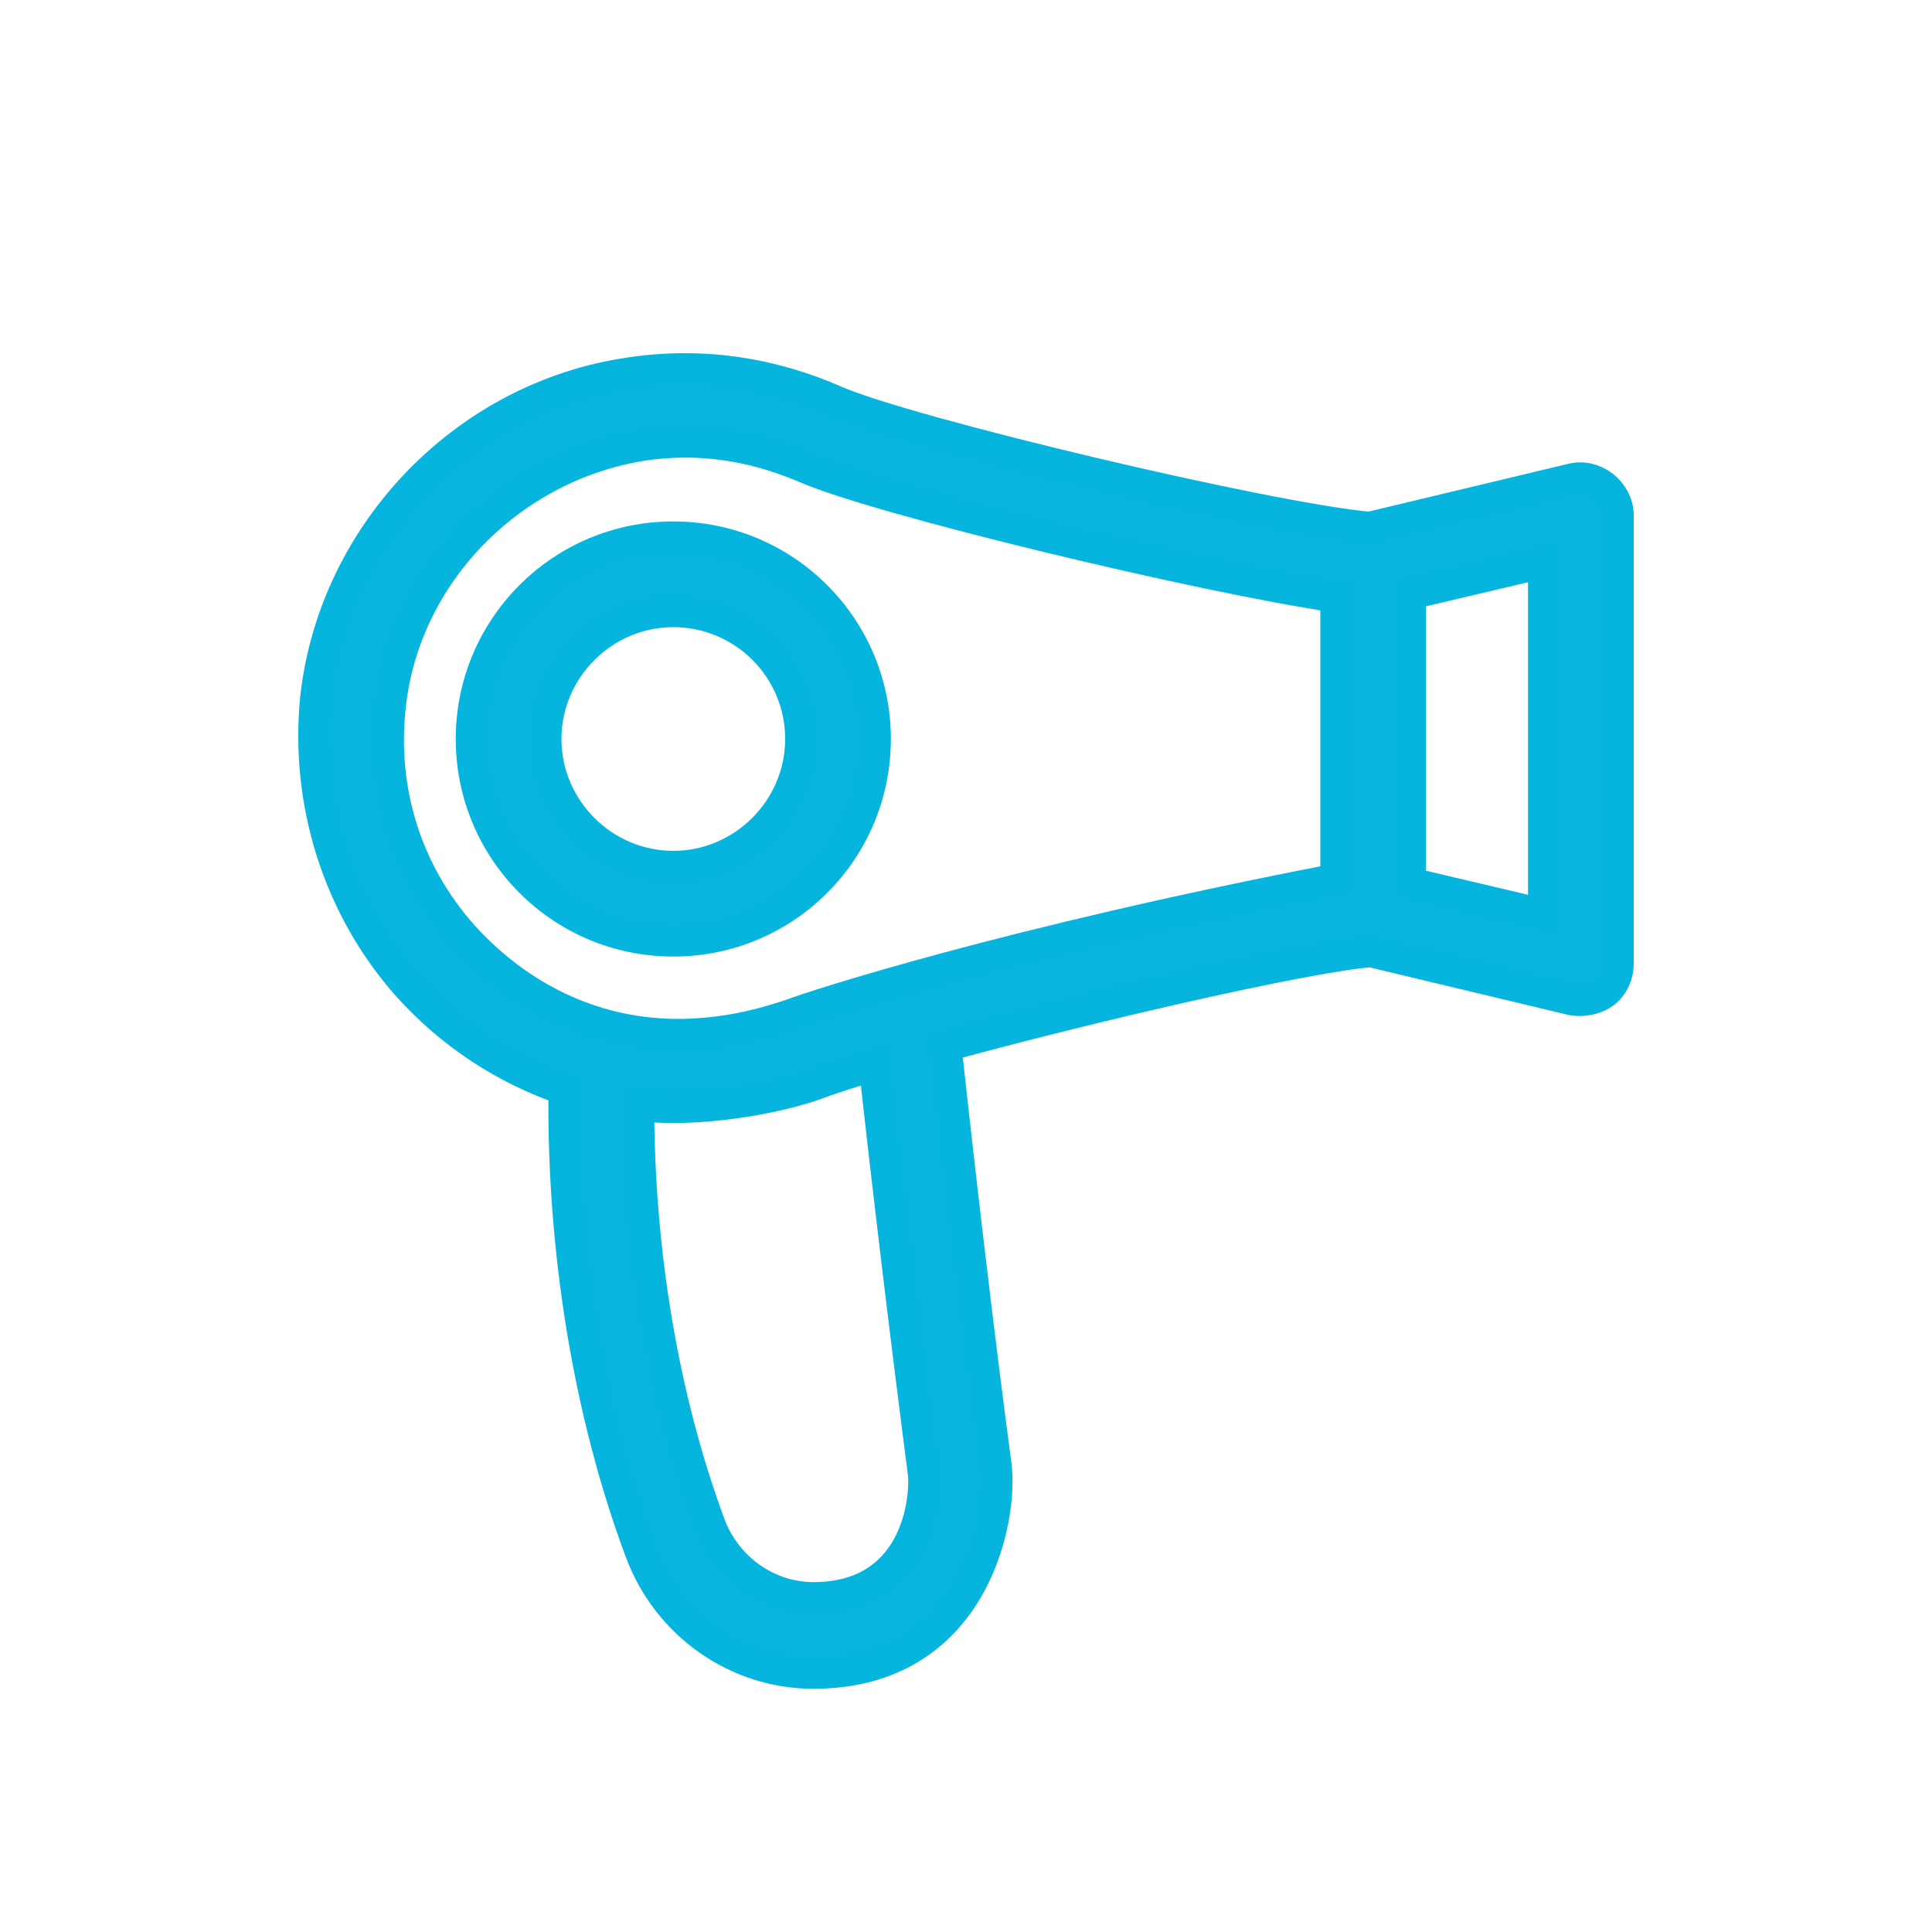
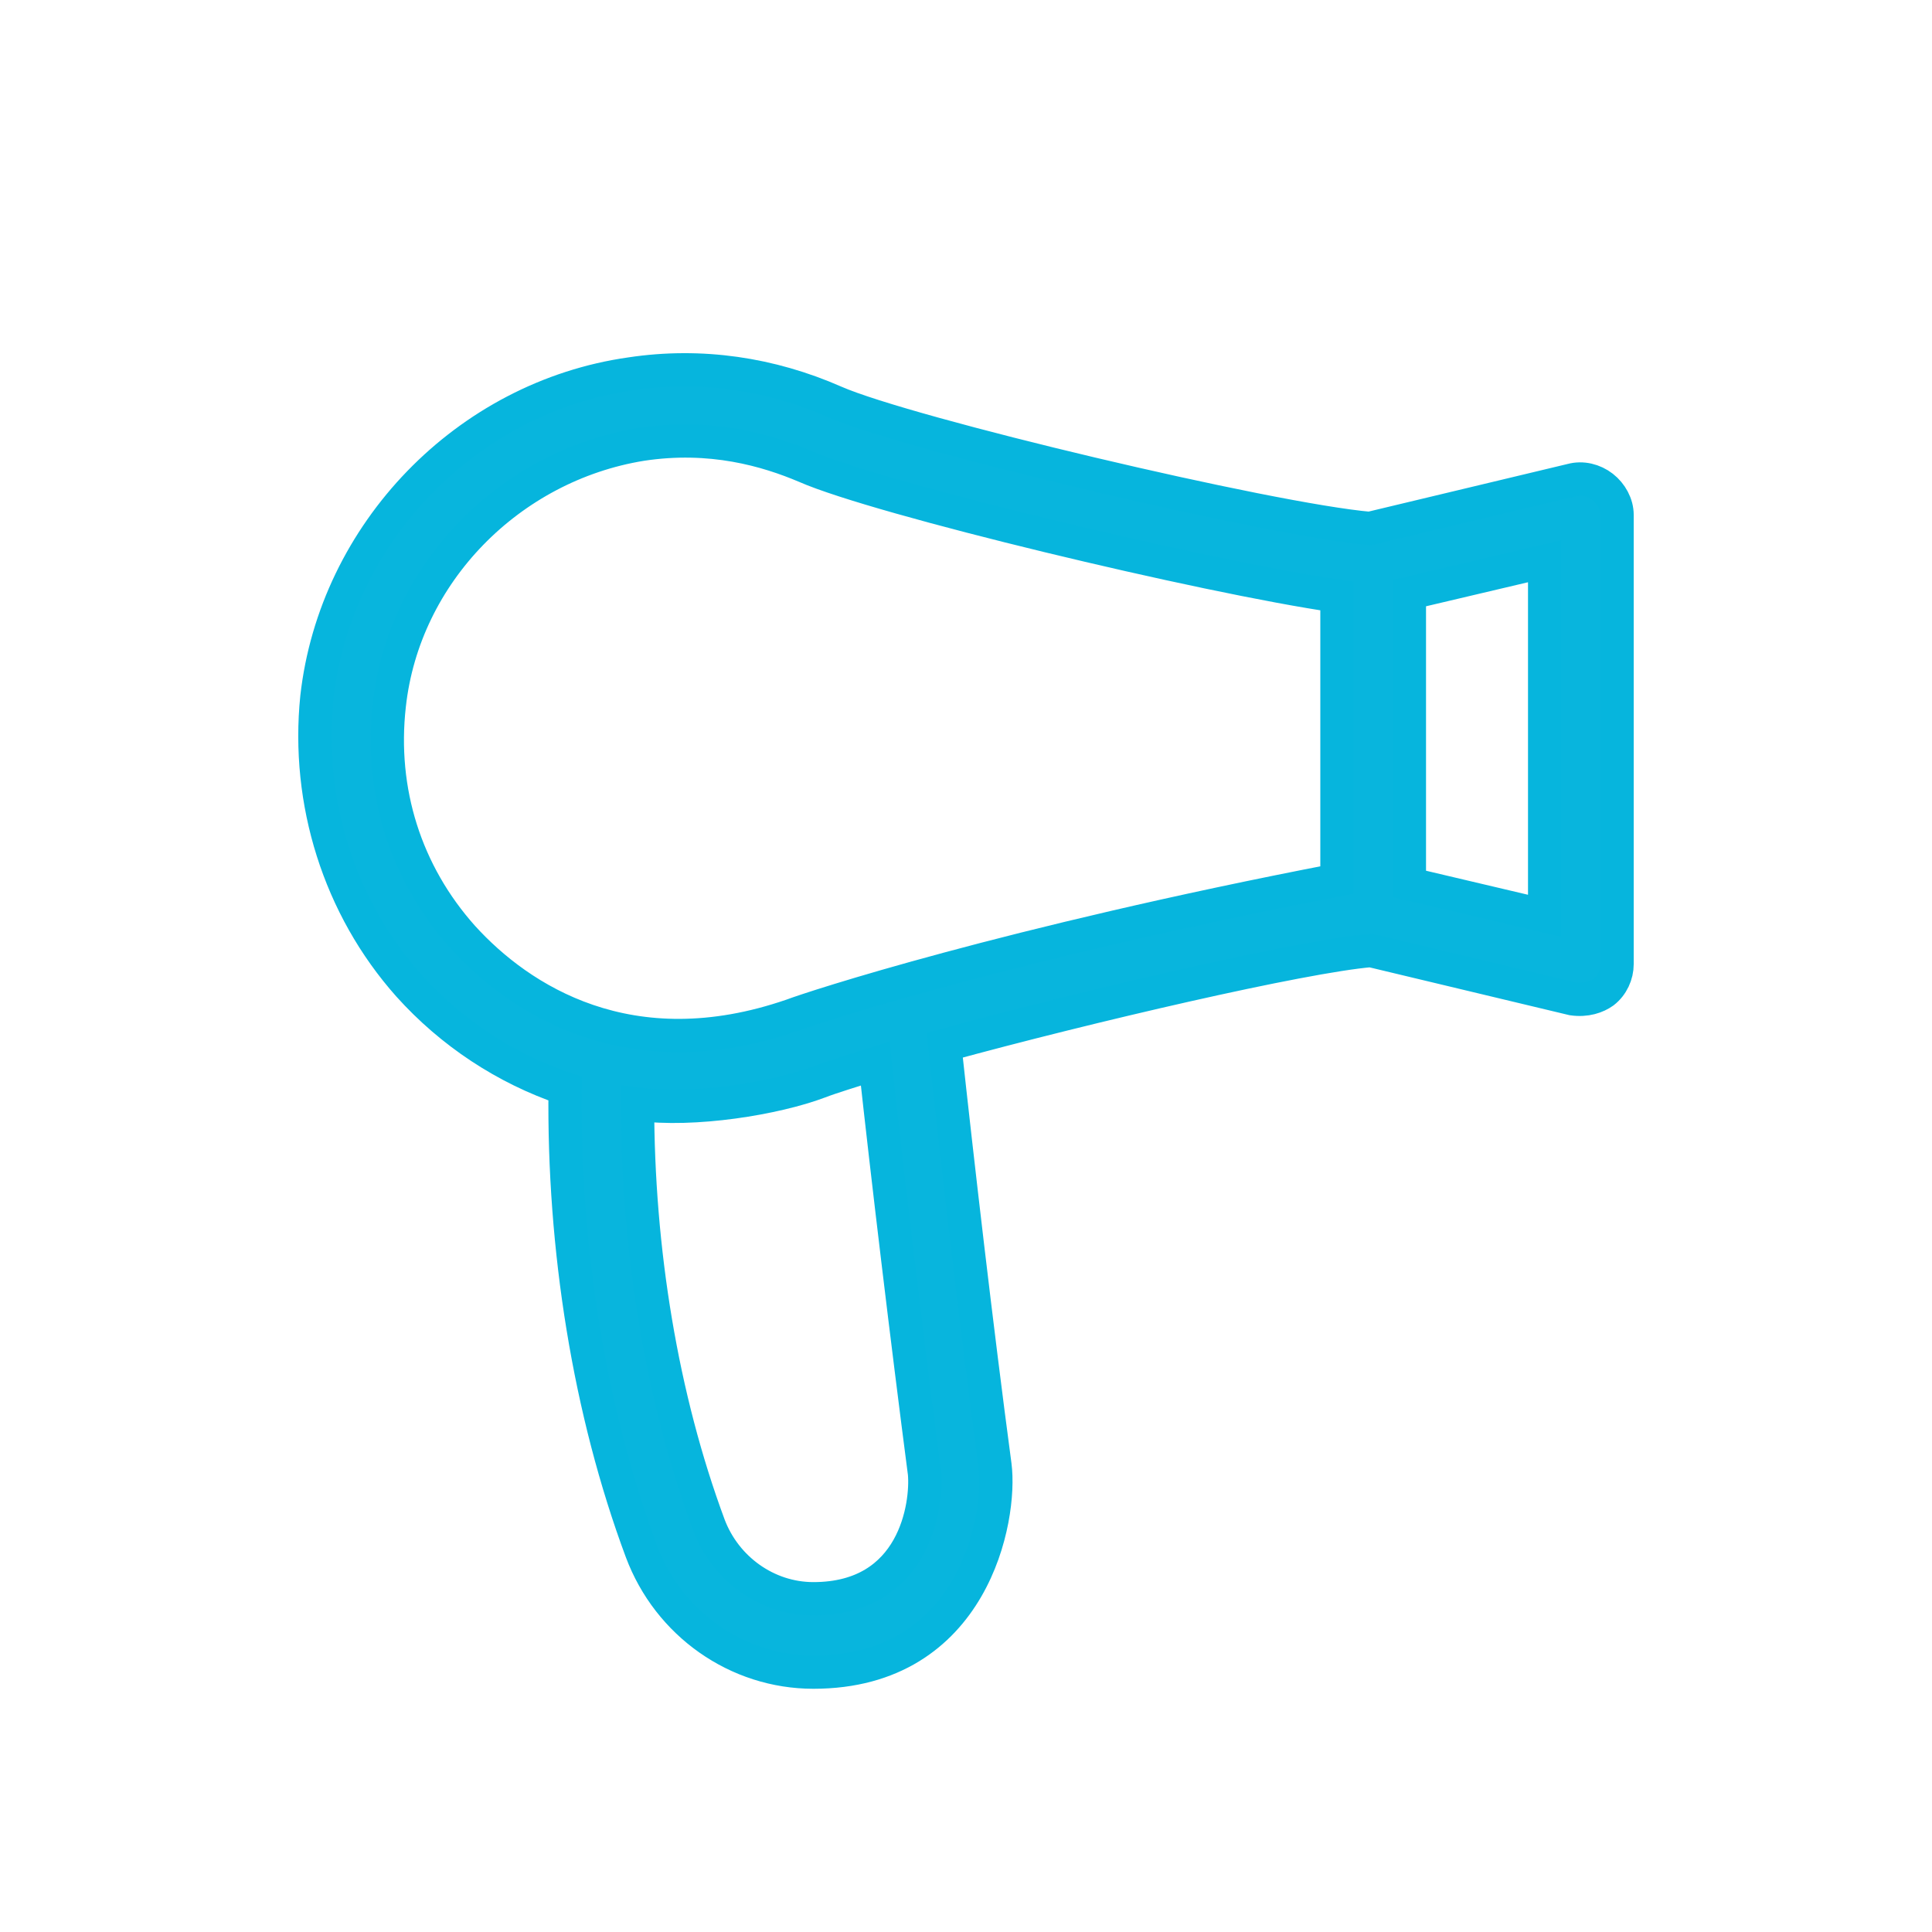
<svg xmlns="http://www.w3.org/2000/svg" version="1.1" id="Livello_1" x="0px" y="0px" viewBox="0 0 200 200" style="enable-background:new 0 0 200 200;" xml:space="preserve">
  <style type="text/css">
	.st0{fill:#08B5DD;stroke:#06B5DD;stroke-width:3;stroke-miterlimit:10;}
	.st1{fill:#08B5DD;stroke:#06B5DD;stroke-width:3.443;stroke-miterlimit:10;}
	.st2{fill:#08B5DD;}
</style>
  <g>
    <path class="st0" d="M592.6-96H427.1V10.7h62.3l-1.4,6.8c-0.9,4.5-4.9,7.8-9.5,7.8H442v9.7h135.8v-9.7h-36.6   c-4.6,0-8.6-3.3-9.5-7.8l-1.4-6.8h62.3V-96z M522.2,19.4c0.4,2.1,1.2,4.1,2.2,5.9h-29.1c1-1.8,1.8-3.8,2.2-5.9l1.7-8.7h21.1   L522.2,19.4z M582.9,1H436.8v-87.3h146.1V1z M582.9,1" />
  </g>
  <g>
    <path class="st1" d="M165.9,50.4c-0.9-0.7-2.1-1-3.2-0.7l-20.9,5c-10.4-0.9-47.9-9.8-55.4-13.1c-6.6-2.9-13.8-4-21.1-2.9   c-17,2.4-30.6,16.5-32.5,33.5C31.7,83,35.1,93.9,42.3,102c4.4,4.9,10,8.6,16.2,10.7c-0.2,16.5,2.5,33.4,7.9,47.9   c2.8,7.5,9.9,12.5,17.8,12.5c16.6,0,19.5-16,18.8-21.4c-1.9-14.2-3.9-31.5-5.2-43.5c15-4.1,37-9.2,44.1-9.8l20.9,5   c1.4,0.2,2.5-0.2,3.2-0.7c0.9-0.7,1.4-1.8,1.4-2.9V53.3C167.4,52.2,166.8,51.1,165.9,50.4z M84.2,165.5c-4.8,0-9.1-3.1-10.8-7.6   c-4.9-13.2-7.4-28.5-7.4-43.6c5.8,0.8,14.3-0.6,18.8-2.3c1.3-0.5,3.3-1.1,5.8-1.9c1.3,11.9,3.3,28.6,5.1,42.4   C96,155.8,94.7,165.5,84.2,165.5z M138.4,91.1c-34.2,6.6-54.3,13.2-56.4,14c-16.8,5.8-28.2-1.6-34.1-8.1c-5.9-6.6-8.6-15.1-7.6-24   C41.8,59.3,52.8,48.2,66.4,46c7.2-1.1,13,0.6,17,2.3c7.5,3.3,41.2,11.4,55,13.4V91.1z M159.9,94.8l-14-3.3V61.4l14-3.3V94.8z" />
-     <path class="st1" d="M48.9,76.5c0,11.5,9.3,20.8,20.8,20.8s20.8-9.3,20.8-20.8s-9.3-20.8-20.8-20.8S48.9,65,48.9,76.5z M83,76.5   c0,7.3-6,13.3-13.3,13.3c-7.3,0-13.3-6-13.3-13.3c0-7.3,6-13.3,13.3-13.3C77,63.2,83,69.1,83,76.5z" />
  </g>
  <g>
    <path class="st2" d="M444.3,64.1c-21.4,0-39.2,16.7-40.6,38c-19.3,2.8-34.4,17.9-37.2,37.2h-6.7v12.5H460v-12.5h-6.7   c-2.8-19.2-17.8-34.3-37-37.1c1.4-15,14.4-26.2,29.4-25.5c15,0.7,26.8,13.1,26.9,28.1v109.7h12.5V104.8   C485,82.3,466.8,64.1,444.3,64.1L444.3,64.1z M440.6,139.3h-61.4c3-14.6,15.8-25.1,30.7-25.1S437.6,124.7,440.6,139.3L440.6,139.3z    M440.6,139.3" />
-     <path class="st2" d="M416.1,201.9c0,3.5-2.8,6.3-6.3,6.3s-6.3-2.8-6.3-6.3s2.8-6.3,6.3-6.3S416.1,198.5,416.1,201.9L416.1,201.9z    M416.1,201.9" />
    <path class="st2" d="M416.1,183.1c0,3.5-2.8,6.3-6.3,6.3s-6.3-2.8-6.3-6.3c0-3.5,2.8-6.3,6.3-6.3S416.1,179.7,416.1,183.1   L416.1,183.1z M416.1,183.1" />
    <path class="st2" d="M441.2,201.9c0,3.5-2.8,6.3-6.3,6.3s-6.3-2.8-6.3-6.3s2.8-6.3,6.3-6.3S441.2,198.5,441.2,201.9L441.2,201.9z    M441.2,201.9" />
    <path class="st2" d="M441.2,183.1c0,3.5-2.8,6.3-6.3,6.3s-6.3-2.8-6.3-6.3c0-3.5,2.8-6.3,6.3-6.3S441.2,179.7,441.2,183.1   L441.2,183.1z M441.2,183.1" />
-     <path class="st2" d="M391.1,201.9c0,3.5-2.8,6.3-6.3,6.3c-3.5,0-6.3-2.8-6.3-6.3s2.8-6.3,6.3-6.3   C388.2,195.7,391.1,198.5,391.1,201.9L391.1,201.9z M391.1,201.9" />
    <path class="st2" d="M391.1,183.1c0,3.5-2.8,6.3-6.3,6.3c-3.5,0-6.3-2.8-6.3-6.3c0-3.5,2.8-6.3,6.3-6.3   C388.2,176.9,391.1,179.7,391.1,183.1L391.1,183.1z M391.1,183.1" />
-     <path class="st2" d="M416.1,164.3c0,3.5-2.8,6.3-6.3,6.3s-6.3-2.8-6.3-6.3c0-3.5,2.8-6.3,6.3-6.3S416.1,160.9,416.1,164.3   L416.1,164.3z M416.1,164.3" />
    <path class="st2" d="M441.2,164.3c0,3.5-2.8,6.3-6.3,6.3s-6.3-2.8-6.3-6.3c0-3.5,2.8-6.3,6.3-6.3S441.2,160.9,441.2,164.3   L441.2,164.3z M441.2,164.3" />
-     <path class="st2" d="M391.1,164.3c0,3.5-2.8,6.3-6.3,6.3c-3.5,0-6.3-2.8-6.3-6.3c0-3.5,2.8-6.3,6.3-6.3   C388.2,158.1,391.1,160.9,391.1,164.3L391.1,164.3z M391.1,164.3" />
+     <path class="st2" d="M391.1,164.3c-3.5,0-6.3-2.8-6.3-6.3c0-3.5,2.8-6.3,6.3-6.3   C388.2,158.1,391.1,160.9,391.1,164.3L391.1,164.3z M391.1,164.3" />
  </g>
  <g>
-     <path class="st2" d="M342.9,6.1c-0.1,0-0.2,0-0.3,0c-9.8,0-20.5-2.5-31.8-7.4c-2.8-1.2-4.1-4.5-2.9-7.3c1.2-2.8,4.5-4.1,7.3-2.9   c9.8,4.2,19.3,6.5,27.5,6.5c0.1,0,0.2,0,0.3,0c10.3,0,18.8-3.1,24.8-9l0,0c3.6-4,3.4-10.2-0.5-13.9c-15-14.4-22-13.4-28.5-7   l-10.4,10.3c-1.6,1.6-4.1,2.1-6.2,1.1c-0.6-0.3-14.6-6.6-30.4-22.4l-0.7-0.7c-15.8-15.8-22.1-29.8-22.4-30.4   c-0.9-2.1-0.5-4.6,1.1-6.2L280-93.7c6.4-6.5,7.4-13.6-7-28.5c-3.8-3.9-9.9-4.1-14-0.5l0,0c-6,6-9.1,14.7-9,25.1   c0.1,20,11.4,43.2,30.3,62.2c0,0,0,0,0.1,0.1c3.6,3.6,7.7,7.2,12.3,10.7c2.4,1.9,2.9,5.4,1,7.8c-1.9,2.4-5.4,2.9-7.8,1   c-4.9-3.7-9.4-7.6-13.3-11.6c0,0,0,0-0.1-0.1c-21-21-33.5-47.1-33.7-70c-0.1-13.5,4.2-24.9,12.4-33.1c0.1-0.1,0.1-0.1,0.2-0.2   l0.2-0.1c4.1-3.7,9.4-5.6,14.9-5.4c5.5,0.2,10.7,2.5,14.5,6.5c7.5,7.8,11.8,14.3,13.6,20.5c2.5,8.6,0.2,16.5-6.7,23.6c0,0,0,0,0,0   l-7.5,7.5c2.6,4.7,8.5,13.8,18.4,23.7l0.7,0.7c10,10,19,15.7,23.7,18.4l7.5-7.5c0,0,0,0,0,0c7.1-6.9,15-9.2,23.6-6.7   c6.2,1.8,12.7,6.1,20.5,13.6c4,3.8,6.3,9,6.5,14.5c0.2,5.5-1.7,10.8-5.4,14.9l-0.1,0.2c-0.1,0.1-0.1,0.1-0.2,0.2   C367.5,1.9,356.2,6.1,342.9,6.1z M346.3-75.4c2.9-0.9,4.6-4,3.8-6.9l-0.1-0.3c-0.9-2.9-2.5-8.4-8.2-14.1c-6-6-11.7-7.6-14.5-8.3   c-3-0.8-6,0.9-6.9,3.9c-0.8,3,0.9,6,3.9,6.9c2.3,0.6,5.7,1.6,9.6,5.5c3.8,3.8,4.7,7.1,5.4,9.4l0.1,0.3c0.7,2.4,2.9,4,5.3,4   C345.2-75.2,345.7-75.3,346.3-75.4z M375.6-68.4c0.1-16.7-6.3-32.3-18.1-44c-11.6-11.6-27.2-18-43.7-18c-0.1,0-0.2,0-0.3,0   c-3.1,0-5.6,2.5-5.5,5.6c0,3.1,2.5,5.5,5.6,5.5c0.1,0,0.2,0,0.3,0c13.6,0,26.3,5.2,35.8,14.8c9.6,9.6,14.9,22.4,14.8,36.1   c0,3.1,2.5,5.6,5.5,5.6c0,0,0,0,0,0C373-62.9,375.5-65.4,375.6-68.4z" />
-   </g>
+     </g>
</svg>